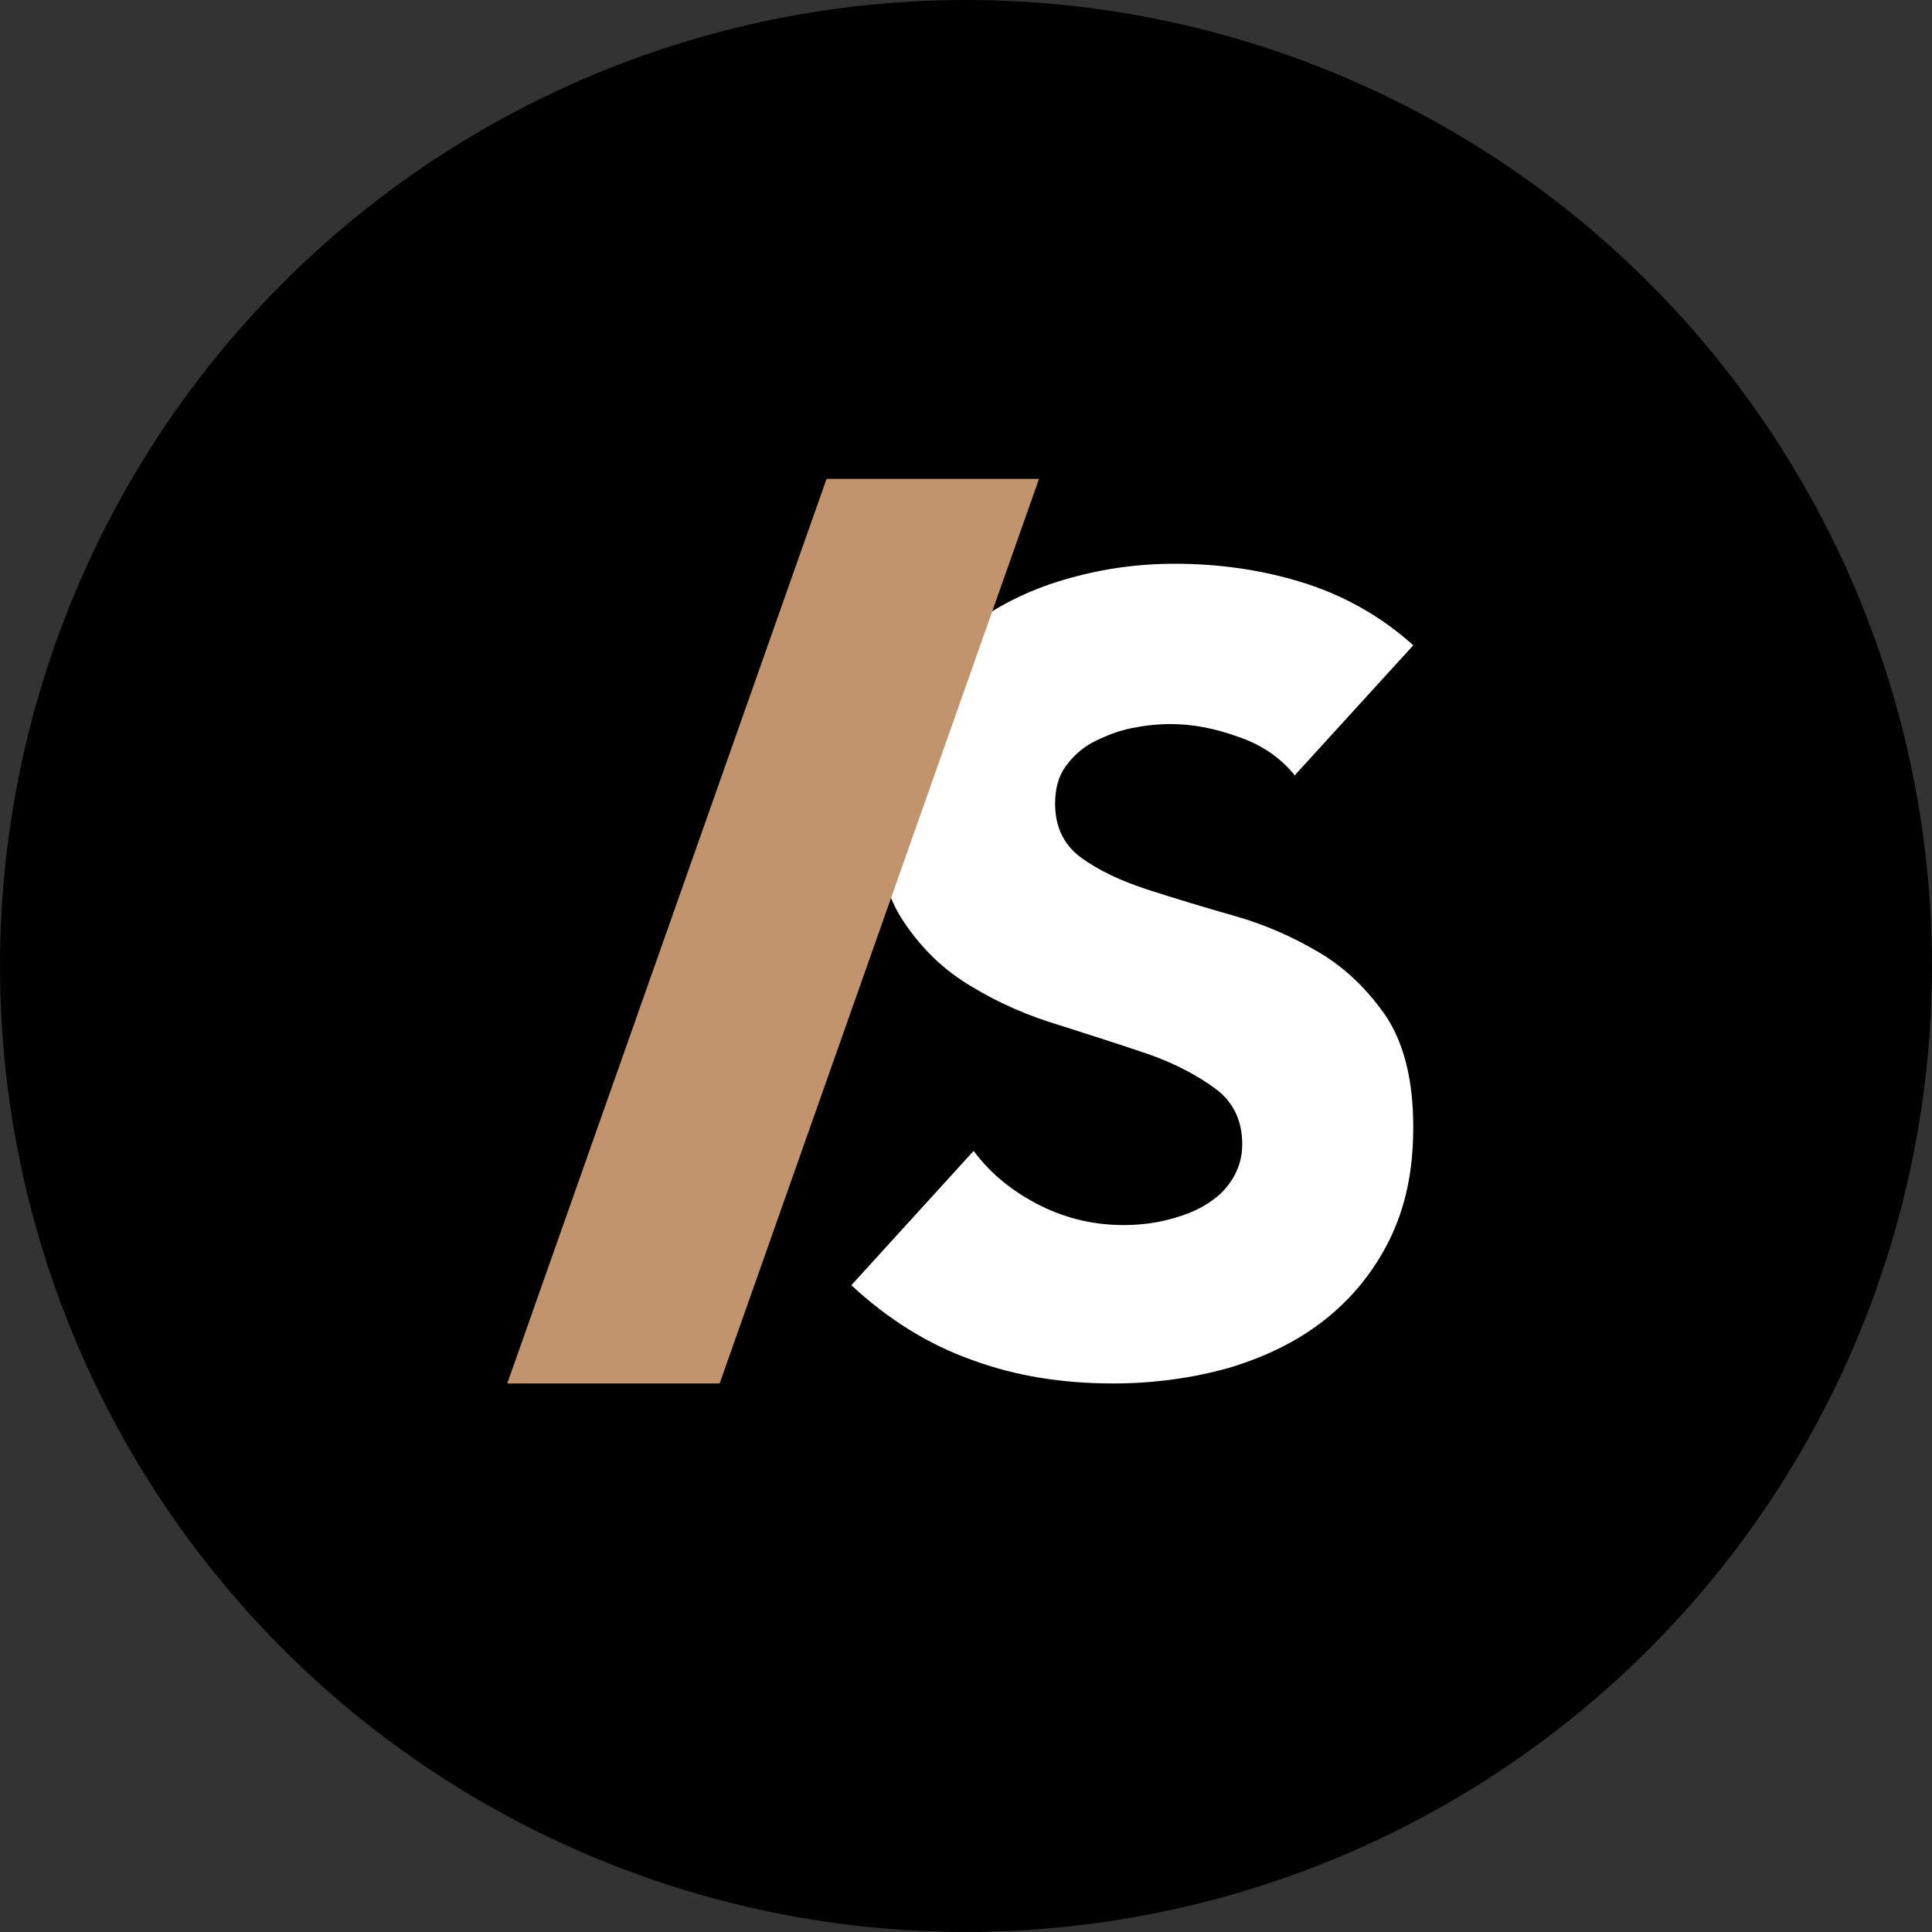
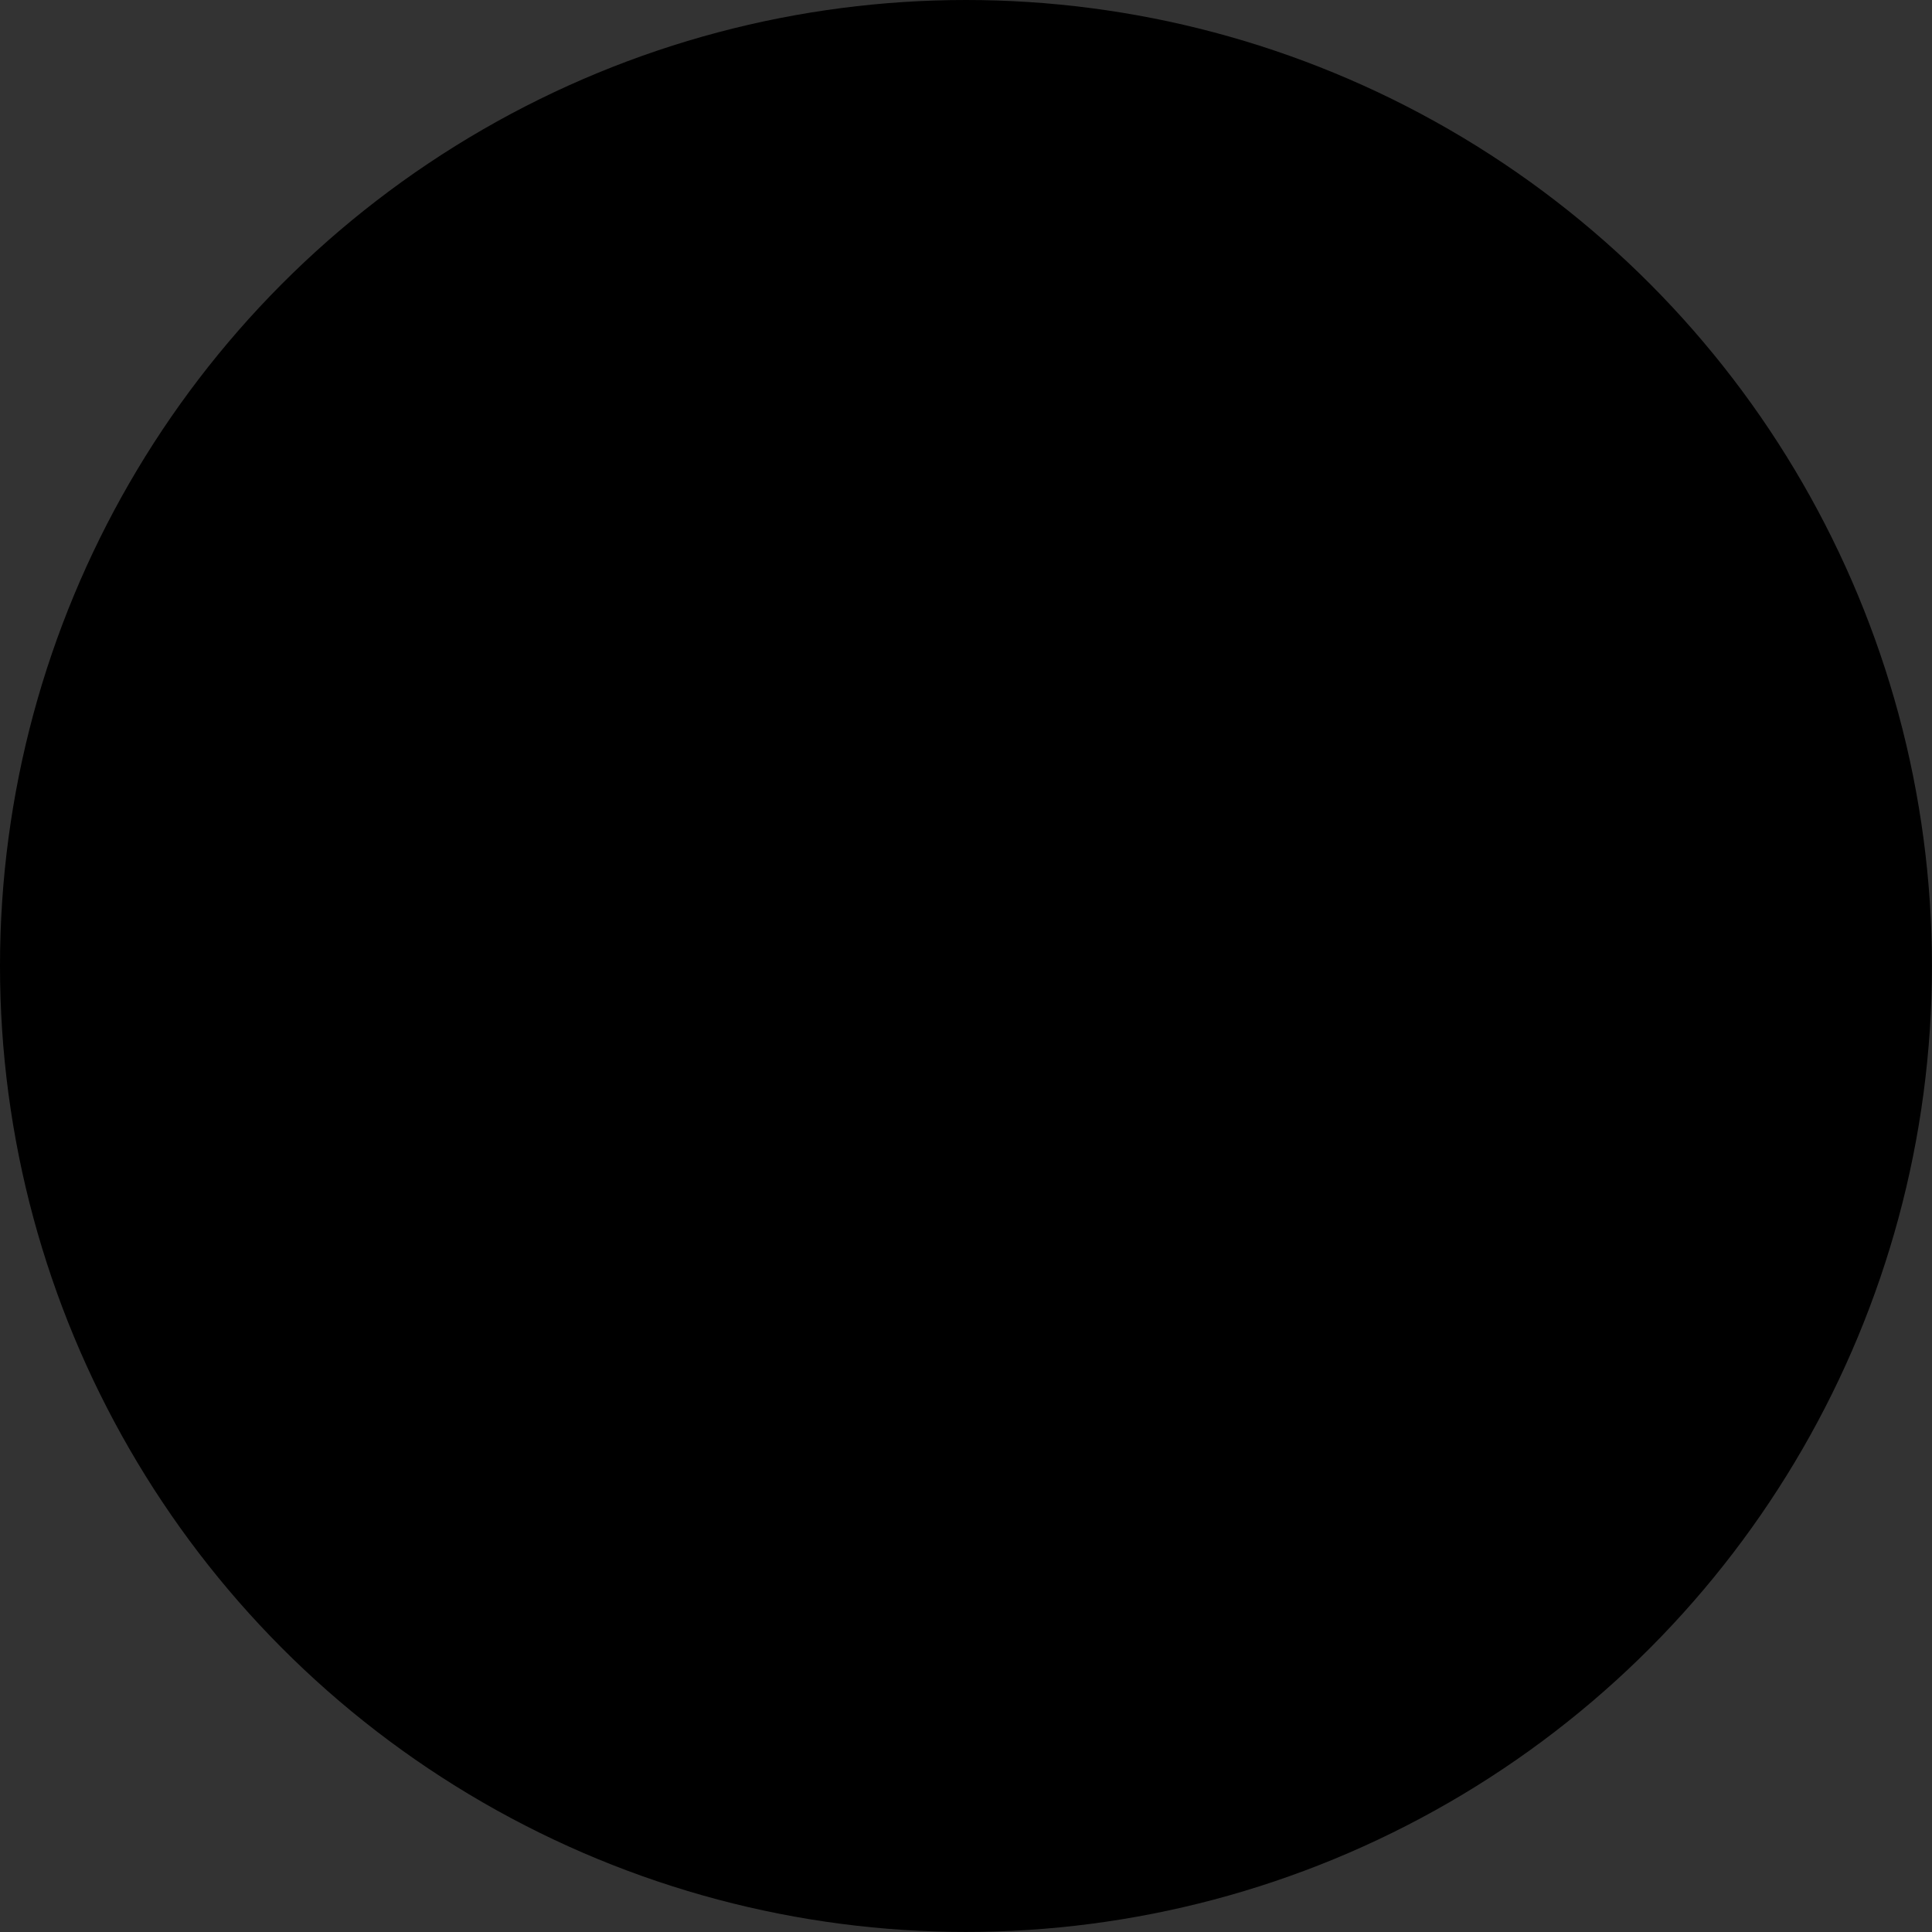
<svg xmlns="http://www.w3.org/2000/svg" id="Layer_2" data-name="Layer 2" viewBox="0 0 332.73 332.73">
  <rect x="0" y="0" width="332.73" height="332.73" fill="#333333" stroke="none" />
  <defs>
    <style>
      .cls-1 {
        fill: #000;
      }

      .cls-1, .cls-2, .cls-3 {
        stroke-width: 0px;
      }

      .cls-2 {
        fill: #fff;
      }

      .cls-3 {
        fill: #c2946d;
      }
    </style>
  </defs>
  <g id="Camada_2" data-name="Camada 2">
    <circle class="cls-1" cx="166.36" cy="166.36" r="166.36" />
    <g>
-       <path class="cls-2" d="M223.01,133.56c-2.42-2.99-5.64-5.29-9.78-6.67-4.14-1.5-7.94-2.19-11.62-2.19-2.19,0-4.37.23-6.67.69s-4.37,1.27-6.44,2.3-3.68,2.53-4.95,4.26c-1.27,1.73-1.84,3.91-1.84,6.44,0,4.03,1.5,7.13,4.49,9.32s6.9,4.03,11.51,5.52,9.55,2.99,14.84,4.49,10.24,3.68,14.84,6.44c4.6,2.76,8.4,6.56,11.51,11.16,2.99,4.72,4.49,10.93,4.49,18.75s-1.38,13.92-4.14,19.56c-2.76,5.52-6.56,10.13-11.28,13.81-4.72,3.68-10.24,6.33-16.45,8.17-6.21,1.73-12.89,2.65-19.79,2.65-8.74,0-16.8-1.27-24.28-4.03-7.48-2.65-14.38-6.9-20.83-12.89l21.06-23.13c2.99,4.03,6.9,7.13,11.51,9.43s9.43,3.34,14.27,3.34c2.42,0,4.83-.23,7.25-.81,2.42-.58,4.72-1.38,6.67-2.53,1.96-1.15,3.57-2.53,4.72-4.37,1.15-1.73,1.84-3.8,1.84-6.21,0-4.03-1.5-7.25-4.6-9.55-3.11-2.3-7.02-4.37-11.62-5.98-4.72-1.61-9.78-3.22-15.19-4.95-5.41-1.61-10.47-3.8-15.19-6.67-4.72-2.76-8.51-6.44-11.62-11.05-3.11-4.49-4.6-10.59-4.6-18.06s1.38-13.58,4.26-18.98c2.88-5.41,6.67-10.01,11.39-13.69s10.24-6.44,16.45-8.28c6.21-1.84,12.54-2.76,19.1-2.76,7.59,0,14.96,1.04,21.98,3.22s13.46,5.75,19.1,10.82l-20.25,22.21-.12.23Z" />
-       <polygon class="cls-3" points="142.35 82.47 87.36 238.26 123.94 238.26 178.94 82.47 142.35 82.47" />
-     </g>
+       </g>
  </g>
</svg>